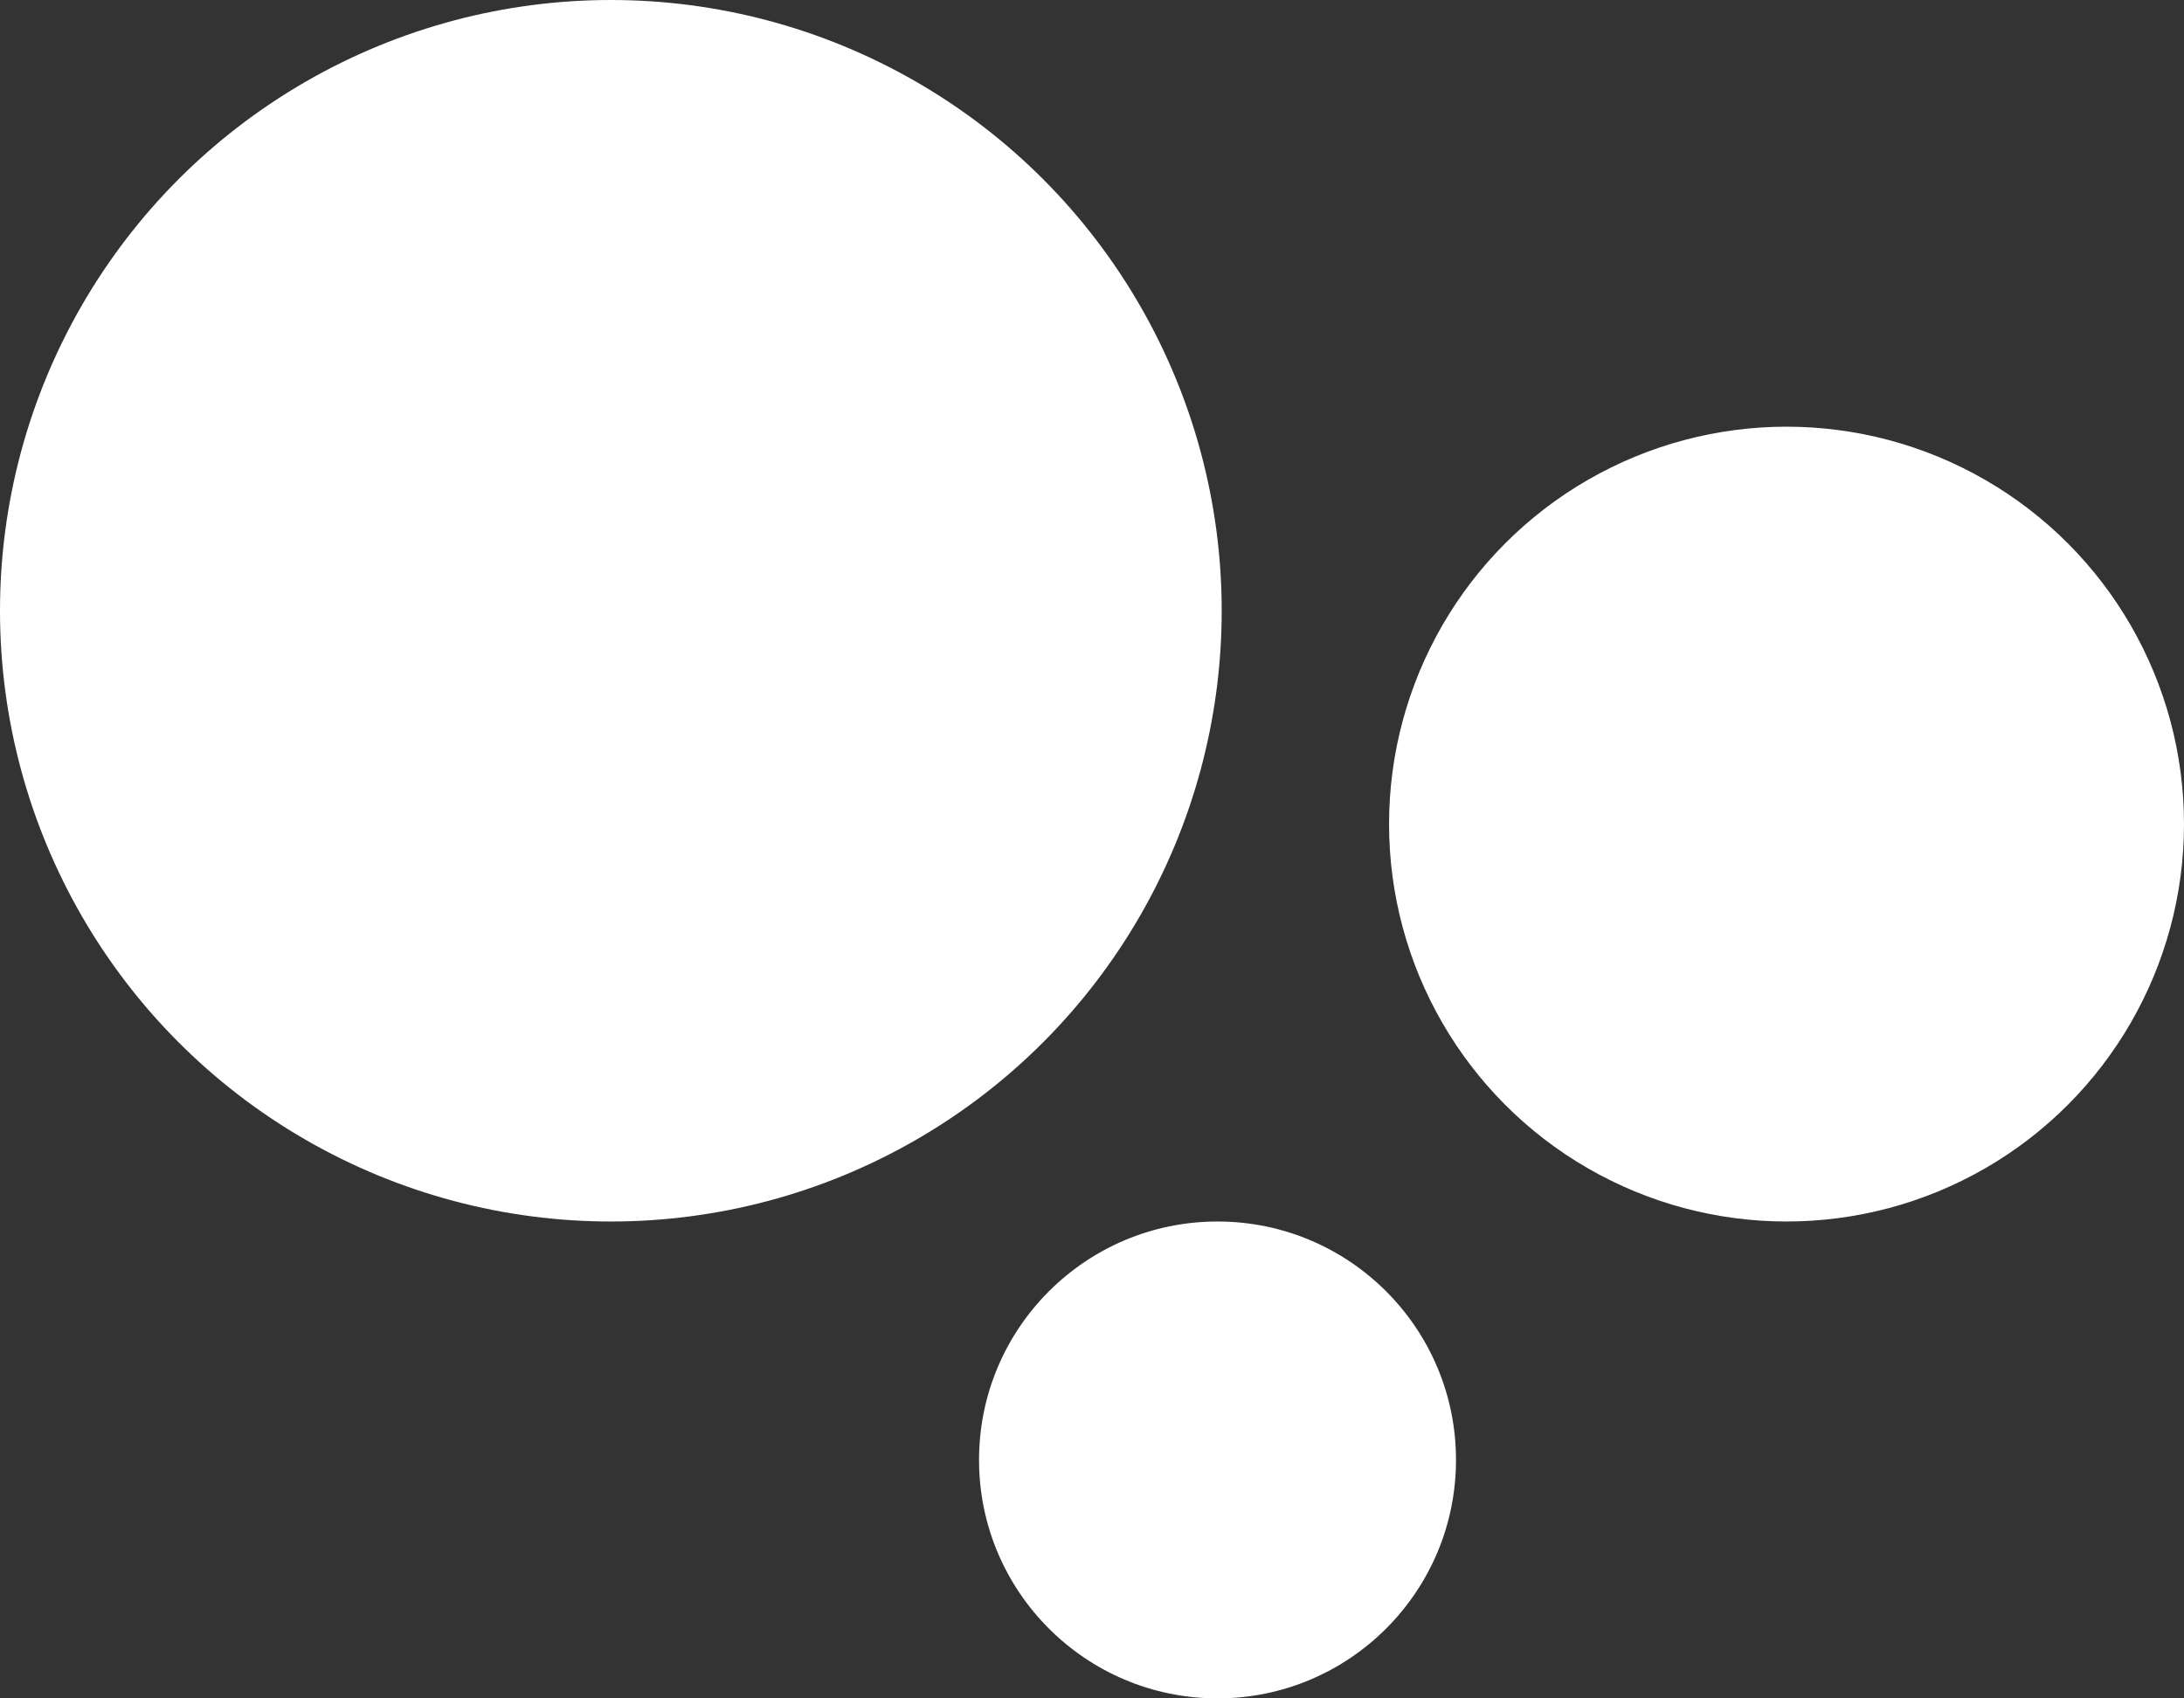
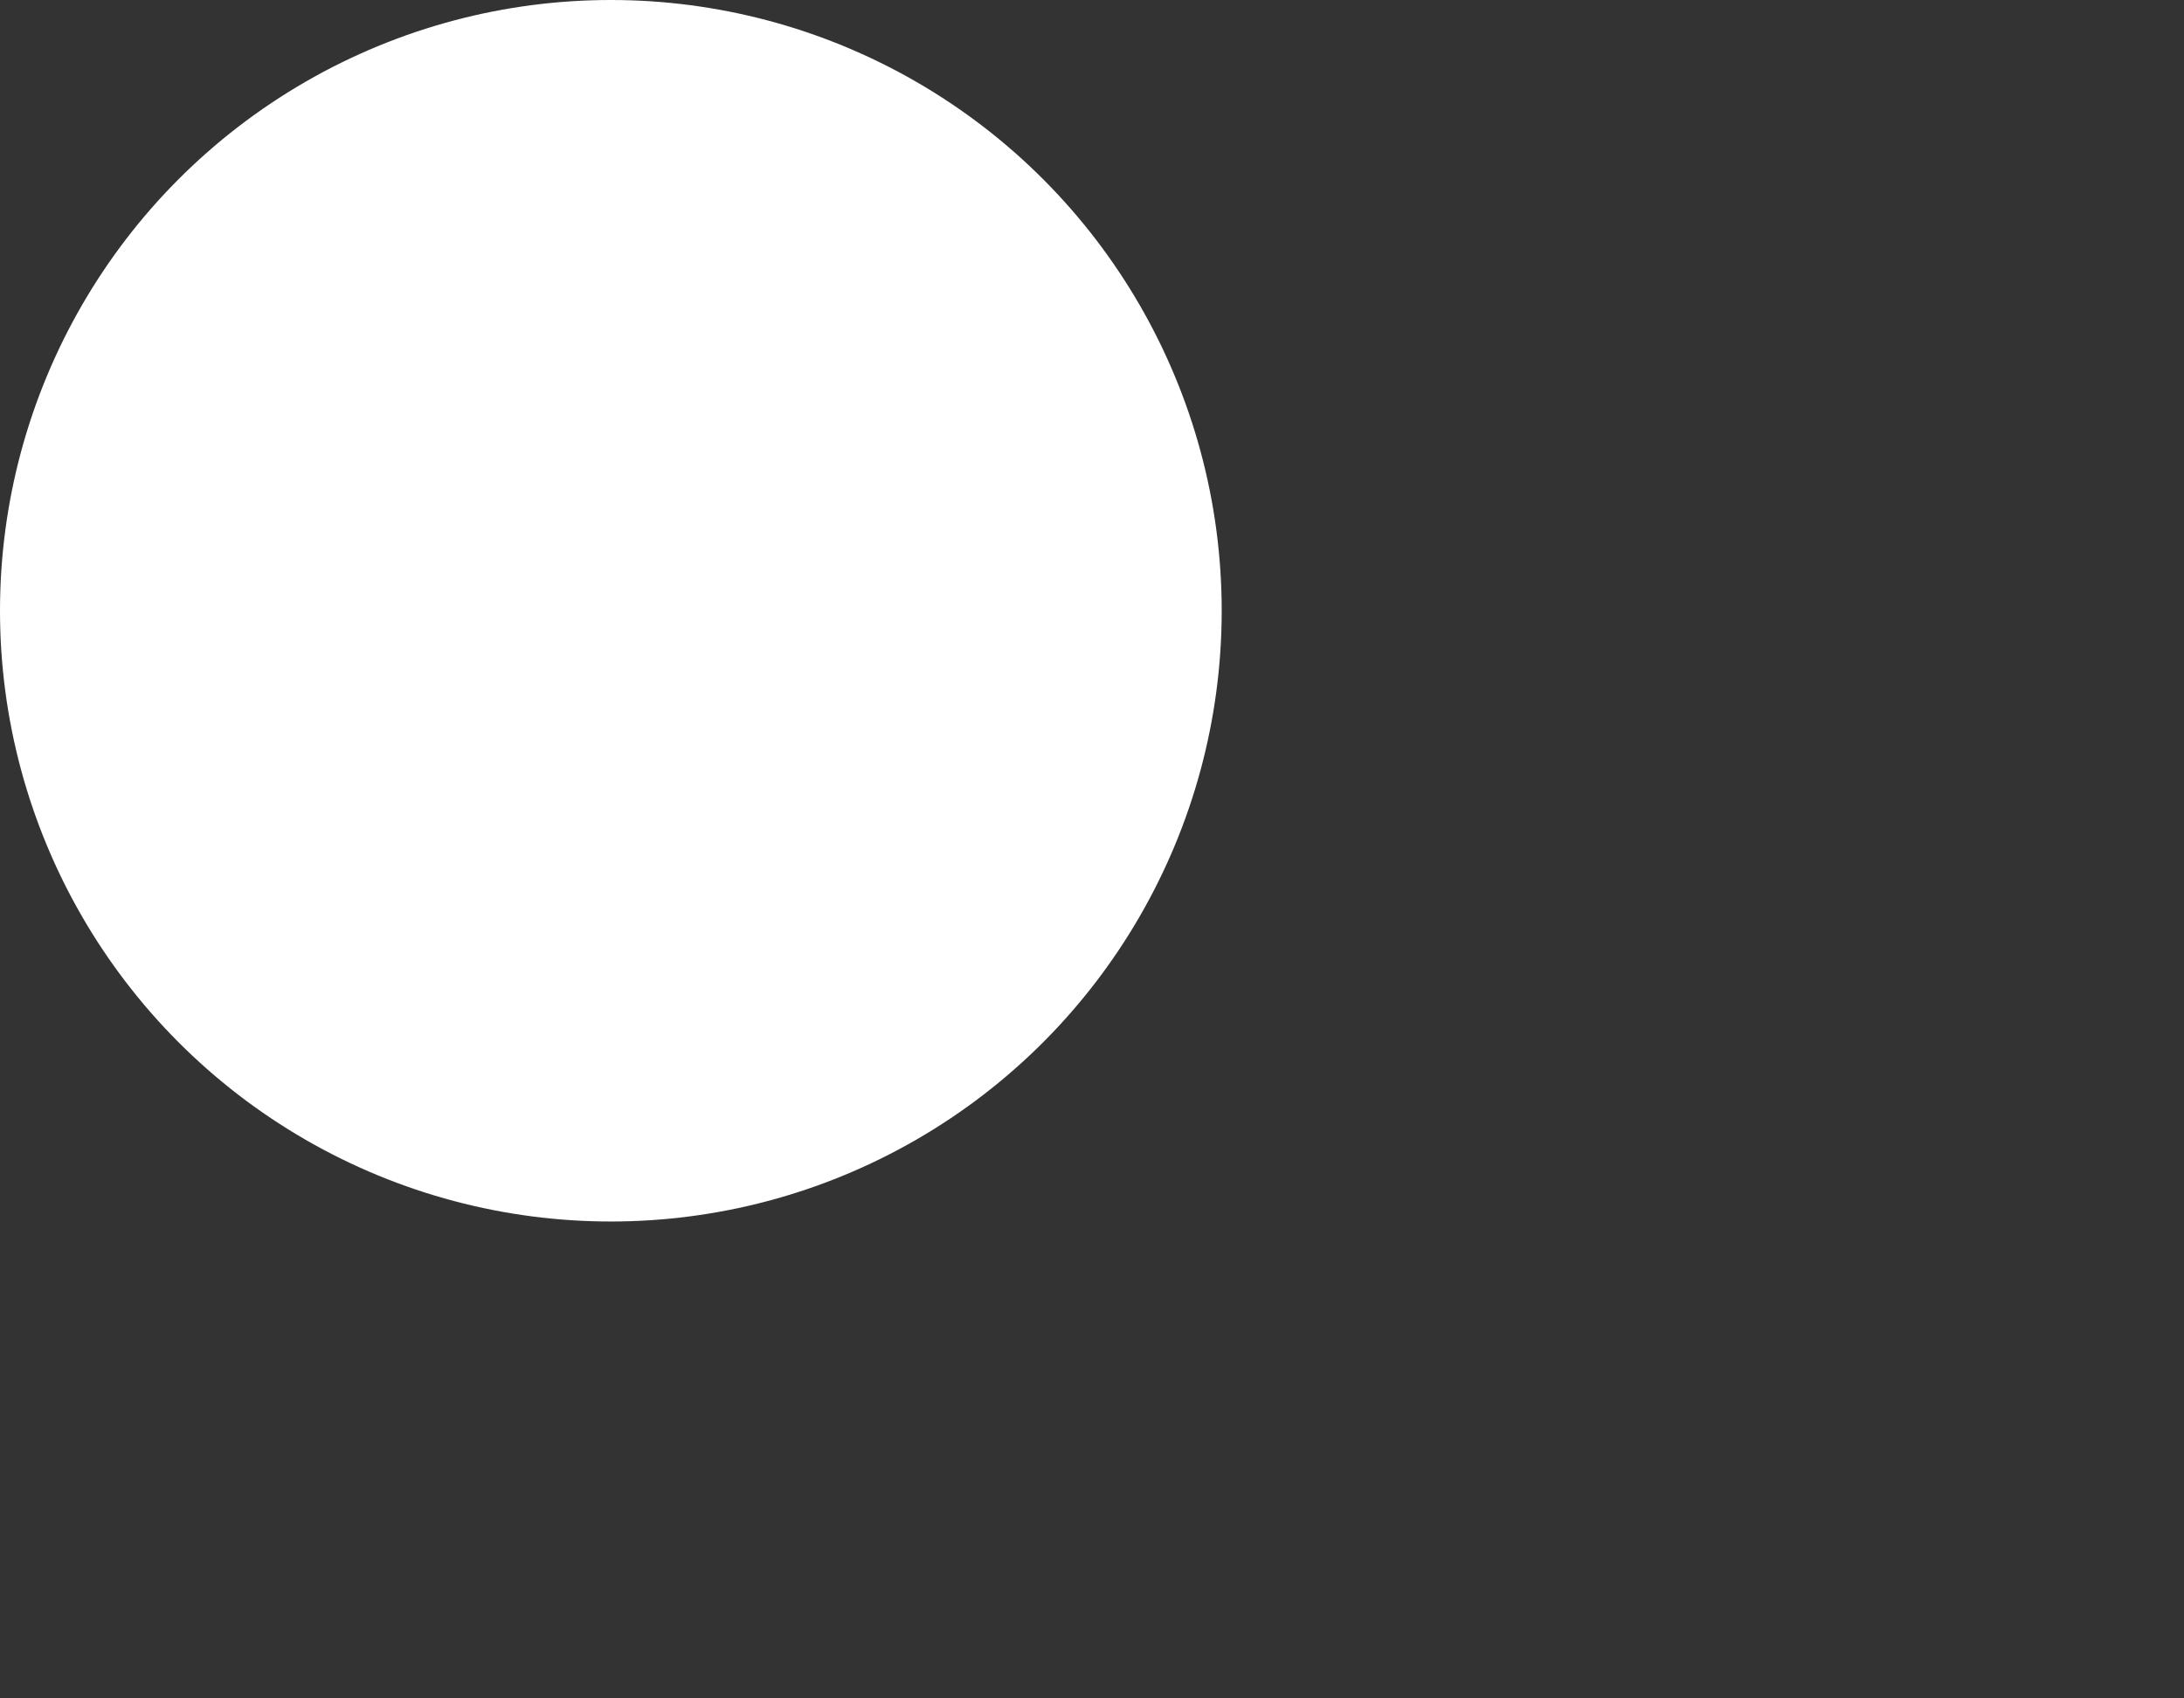
<svg xmlns="http://www.w3.org/2000/svg" version="1.1" id="Calque_1" x="0px" y="0px" viewBox="0 0 52.2 40.6" style="enable-background:new 0 0 52.2 40.6;" xml:space="preserve">
  <rect x="0" y="0" width="52.2" height="40.6" fill="#333333" stroke="none" />
  <style type="text/css">
	.st0{fill:#FFFFFF}
</style>
  <g id="logo">
    <circle class="st0" cx="14.6" cy="14.6" r="14.6" />
-     <circle class="st0" cx="42.7" cy="19.7" r="9.5" />
-     <circle class="st0" cx="29.1" cy="34.9" r="5.7" />
  </g>
</svg>